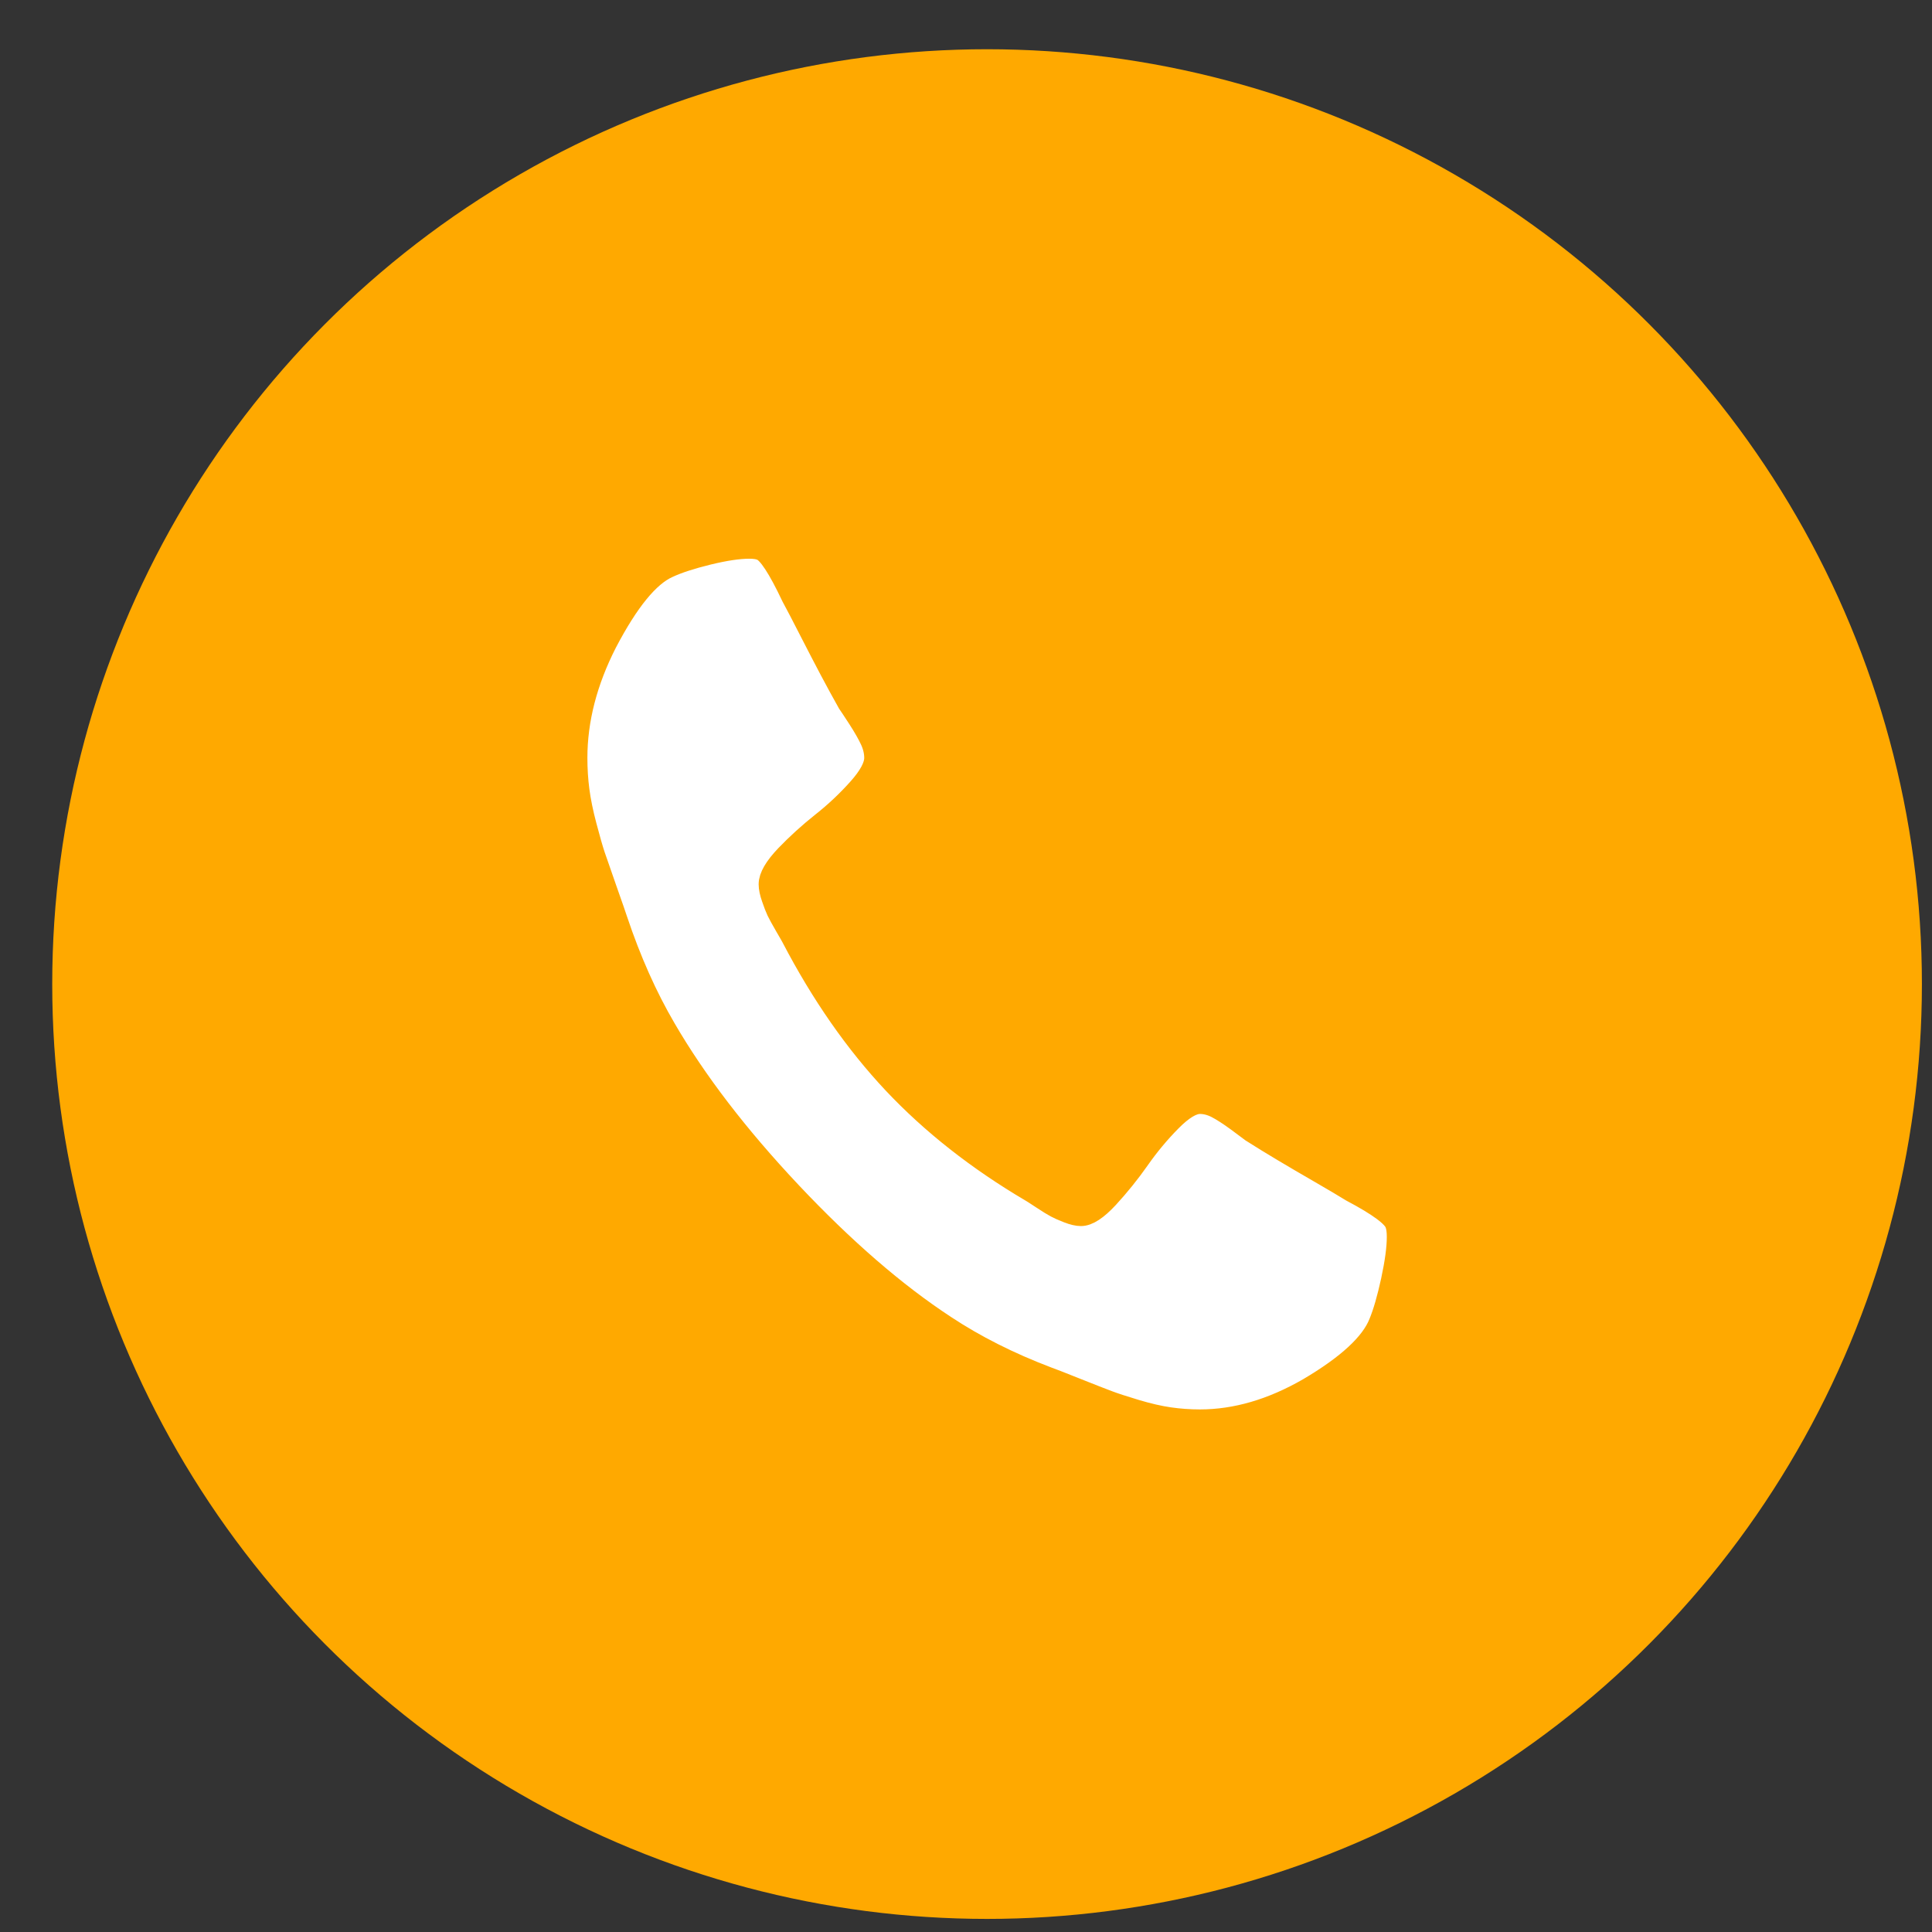
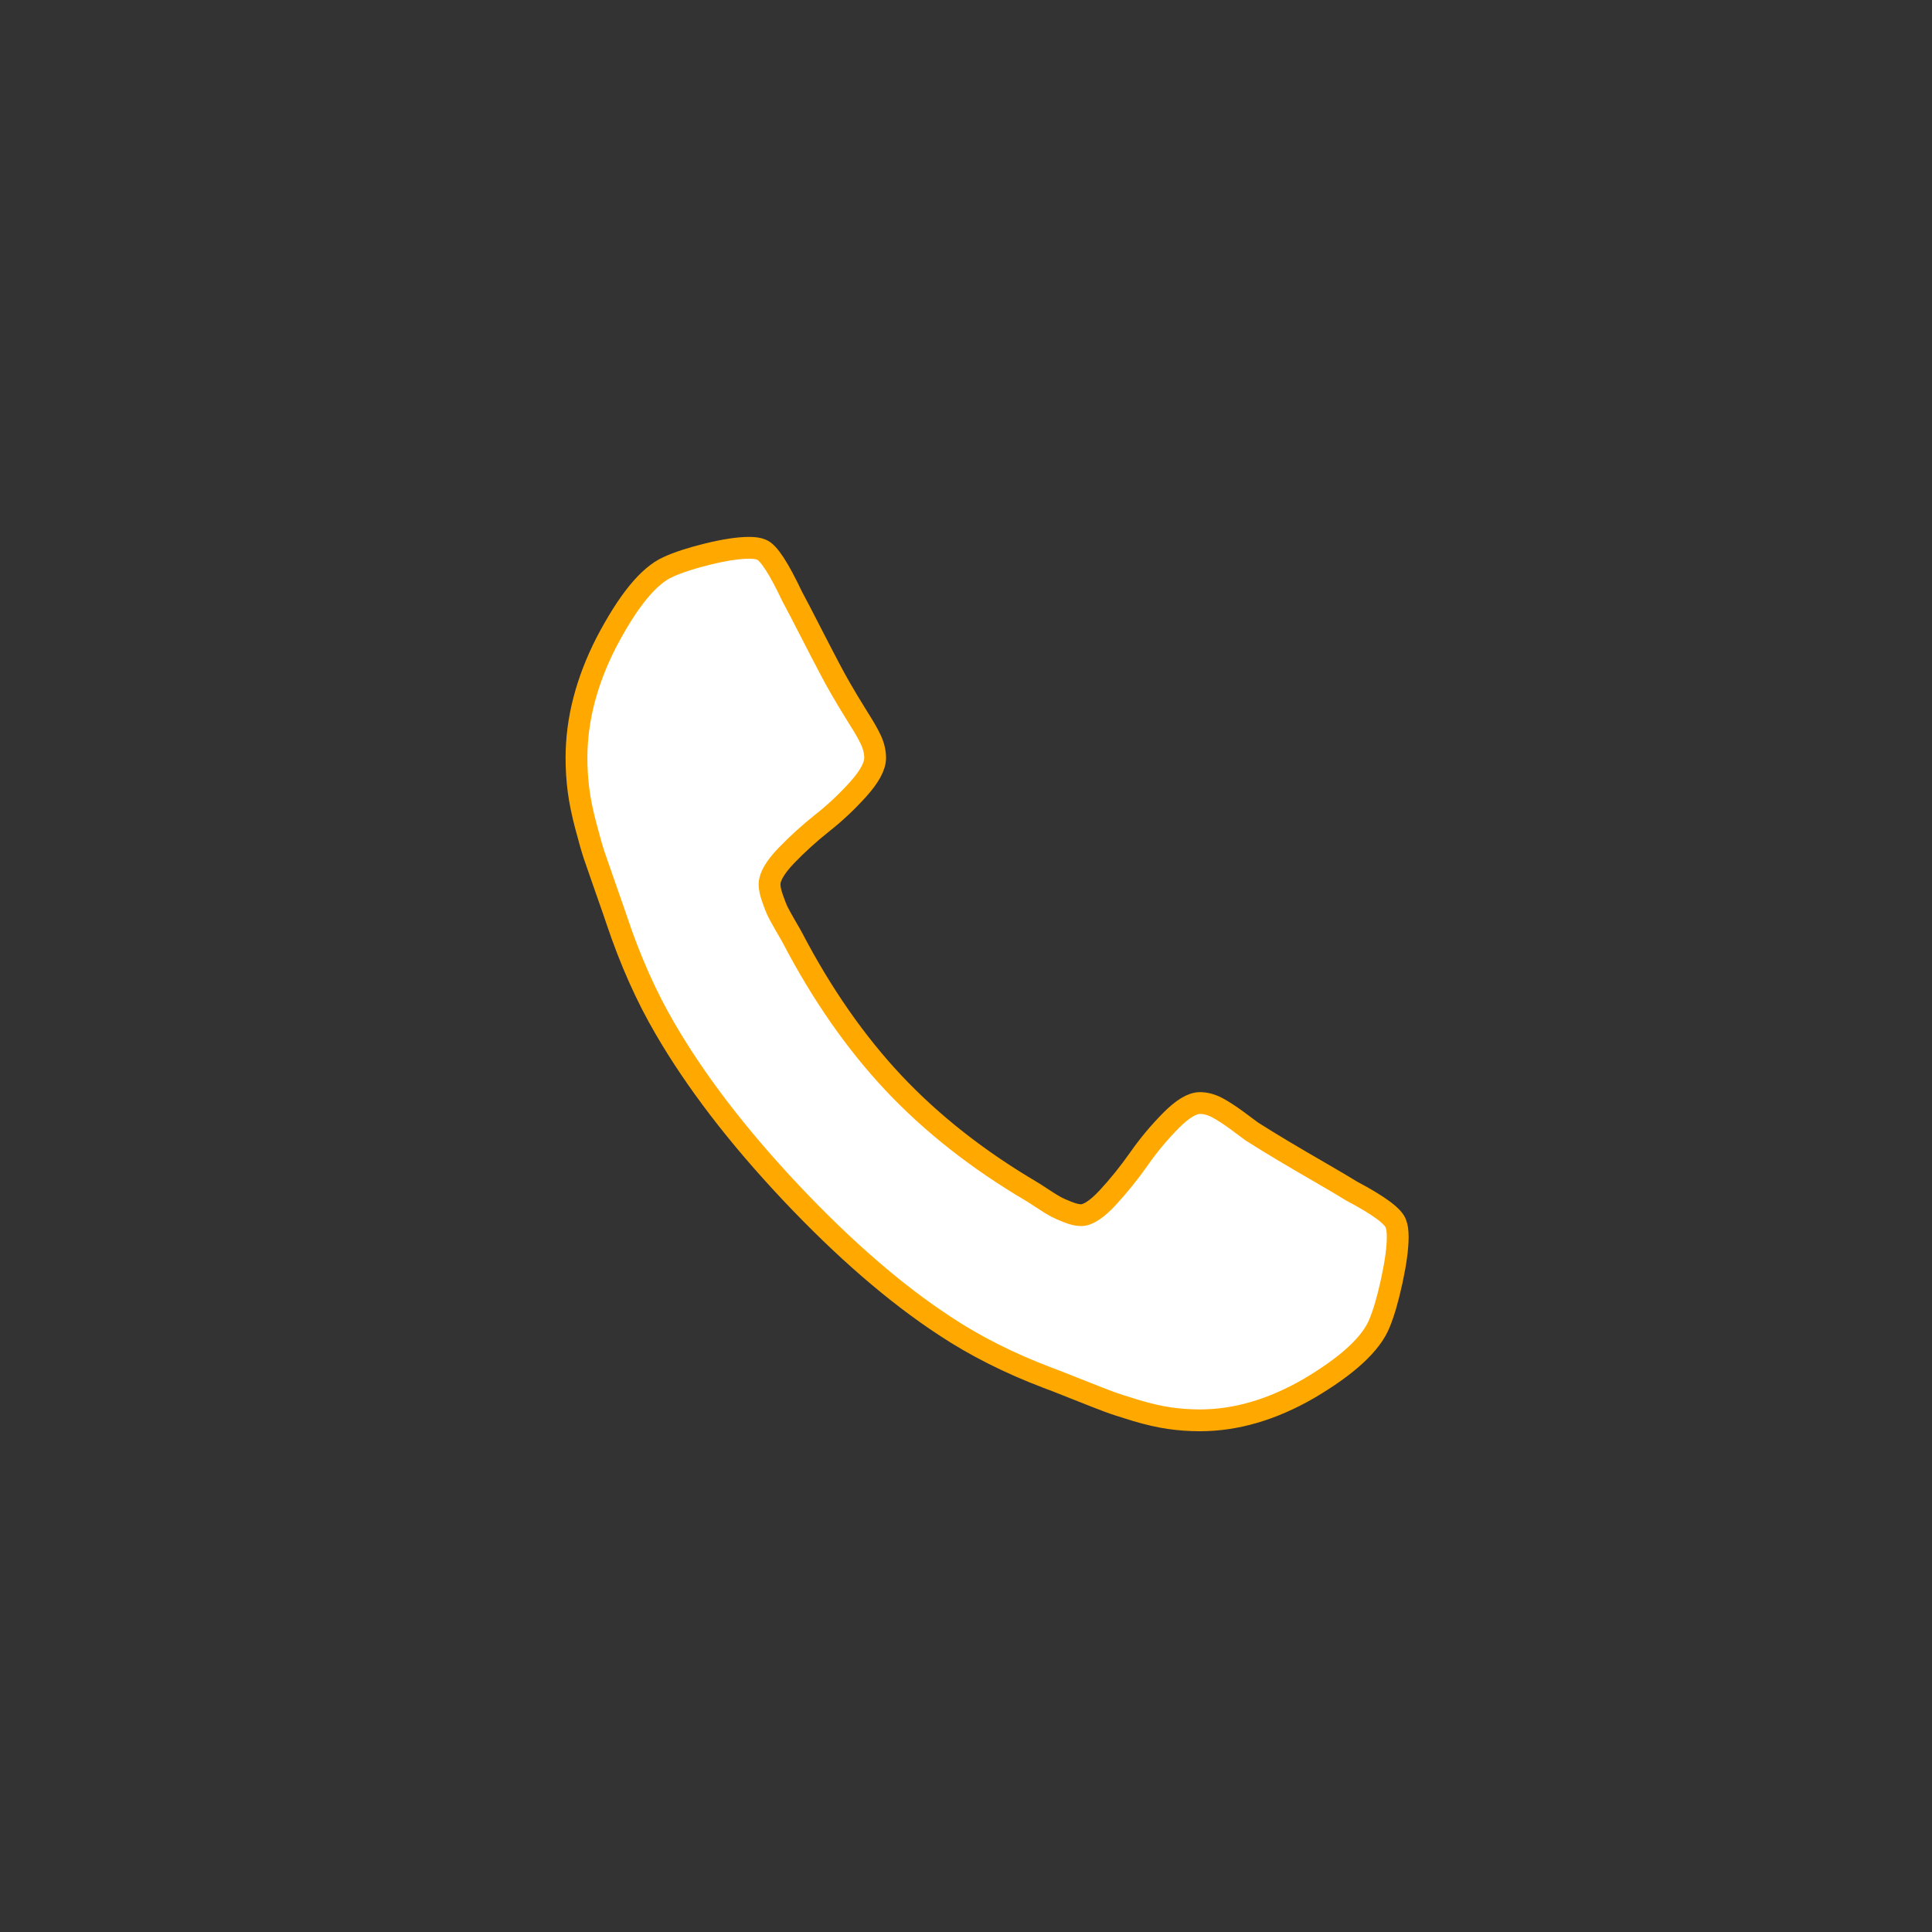
<svg xmlns="http://www.w3.org/2000/svg" width="31" height="31" viewBox="0 0 31 31" fill="none">
  <rect x="0" y="0" width="31" height="31" fill="#333333" stroke="none" />
-   <circle cx="15.838" cy="15.79" r="15" fill="#FFA900" />
-   <path d="M22.398 19.637C22.361 19.518 22.124 19.342 21.687 19.111C21.569 19.038 21.4 18.938 21.182 18.812C20.964 18.686 20.765 18.57 20.588 18.464C20.41 18.358 20.243 18.255 20.087 18.156C20.062 18.136 19.984 18.078 19.853 17.982C19.722 17.886 19.611 17.815 19.521 17.768C19.43 17.722 19.341 17.699 19.254 17.699C19.129 17.699 18.973 17.793 18.786 17.982C18.599 18.171 18.428 18.376 18.272 18.599C18.116 18.821 17.95 19.026 17.776 19.215C17.601 19.404 17.457 19.498 17.345 19.498C17.289 19.498 17.219 19.482 17.135 19.449C17.05 19.416 16.986 19.387 16.943 19.364C16.899 19.341 16.824 19.295 16.718 19.225C16.612 19.155 16.553 19.117 16.54 19.111C15.686 18.607 14.953 18.03 14.341 17.381C13.73 16.731 13.187 15.952 12.713 15.044C12.707 15.031 12.671 14.968 12.605 14.855C12.54 14.742 12.496 14.663 12.474 14.616C12.452 14.57 12.426 14.502 12.395 14.412C12.363 14.323 12.348 14.248 12.348 14.189C12.348 14.069 12.437 13.917 12.614 13.731C12.792 13.546 12.986 13.37 13.195 13.204C13.404 13.039 13.597 12.857 13.775 12.658C13.953 12.459 14.042 12.293 14.042 12.161C14.042 12.068 14.02 11.973 13.976 11.877C13.932 11.781 13.865 11.664 13.775 11.524C13.684 11.385 13.63 11.302 13.611 11.276C13.518 11.11 13.421 10.933 13.321 10.744C13.221 10.555 13.112 10.344 12.993 10.112C12.875 9.88 12.781 9.701 12.713 9.575C12.494 9.112 12.329 8.86 12.217 8.82C12.173 8.8 12.107 8.79 12.02 8.79C11.852 8.79 11.632 8.823 11.36 8.889C11.089 8.956 10.875 9.025 10.719 9.098C10.407 9.237 10.077 9.642 9.727 10.311C9.409 10.934 9.25 11.551 9.25 12.161C9.25 12.339 9.261 12.513 9.283 12.682C9.305 12.851 9.344 13.042 9.4 13.254C9.456 13.466 9.501 13.624 9.535 13.726C9.57 13.829 9.634 14.013 9.727 14.278C9.821 14.543 9.877 14.706 9.896 14.765C10.114 15.415 10.373 15.995 10.672 16.506C11.165 17.354 11.837 18.231 12.689 19.136C13.541 20.04 14.366 20.755 15.164 21.278C15.645 21.596 16.191 21.872 16.802 22.104C16.858 22.123 17.011 22.183 17.261 22.283C17.51 22.382 17.683 22.45 17.78 22.486C17.877 22.523 18.025 22.571 18.224 22.631C18.424 22.691 18.604 22.732 18.763 22.755C18.922 22.778 19.086 22.79 19.254 22.79C19.828 22.79 20.408 22.621 20.995 22.283C21.625 21.912 22.005 21.56 22.136 21.229C22.205 21.063 22.27 20.836 22.333 20.548C22.395 20.259 22.427 20.026 22.427 19.847C22.427 19.754 22.417 19.684 22.398 19.637Z" fill="white" stroke="#FFA900" stroke-width="0.35" />
+   <path d="M22.398 19.637C22.361 19.518 22.124 19.342 21.687 19.111C21.569 19.038 21.4 18.938 21.182 18.812C20.964 18.686 20.765 18.57 20.588 18.464C20.41 18.358 20.243 18.255 20.087 18.156C20.062 18.136 19.984 18.078 19.853 17.982C19.722 17.886 19.611 17.815 19.521 17.768C19.43 17.722 19.341 17.699 19.254 17.699C19.129 17.699 18.973 17.793 18.786 17.982C18.599 18.171 18.428 18.376 18.272 18.599C18.116 18.821 17.95 19.026 17.776 19.215C17.601 19.404 17.457 19.498 17.345 19.498C17.289 19.498 17.219 19.482 17.135 19.449C17.05 19.416 16.986 19.387 16.943 19.364C16.899 19.341 16.824 19.295 16.718 19.225C16.612 19.155 16.553 19.117 16.54 19.111C15.686 18.607 14.953 18.03 14.341 17.381C13.73 16.731 13.187 15.952 12.713 15.044C12.707 15.031 12.671 14.968 12.605 14.855C12.54 14.742 12.496 14.663 12.474 14.616C12.452 14.57 12.426 14.502 12.395 14.412C12.363 14.323 12.348 14.248 12.348 14.189C12.348 14.069 12.437 13.917 12.614 13.731C12.792 13.546 12.986 13.37 13.195 13.204C13.404 13.039 13.597 12.857 13.775 12.658C13.953 12.459 14.042 12.293 14.042 12.161C14.042 12.068 14.02 11.973 13.976 11.877C13.932 11.781 13.865 11.664 13.775 11.524C13.518 11.11 13.421 10.933 13.321 10.744C13.221 10.555 13.112 10.344 12.993 10.112C12.875 9.88 12.781 9.701 12.713 9.575C12.494 9.112 12.329 8.86 12.217 8.82C12.173 8.8 12.107 8.79 12.02 8.79C11.852 8.79 11.632 8.823 11.36 8.889C11.089 8.956 10.875 9.025 10.719 9.098C10.407 9.237 10.077 9.642 9.727 10.311C9.409 10.934 9.25 11.551 9.25 12.161C9.25 12.339 9.261 12.513 9.283 12.682C9.305 12.851 9.344 13.042 9.4 13.254C9.456 13.466 9.501 13.624 9.535 13.726C9.57 13.829 9.634 14.013 9.727 14.278C9.821 14.543 9.877 14.706 9.896 14.765C10.114 15.415 10.373 15.995 10.672 16.506C11.165 17.354 11.837 18.231 12.689 19.136C13.541 20.04 14.366 20.755 15.164 21.278C15.645 21.596 16.191 21.872 16.802 22.104C16.858 22.123 17.011 22.183 17.261 22.283C17.51 22.382 17.683 22.45 17.78 22.486C17.877 22.523 18.025 22.571 18.224 22.631C18.424 22.691 18.604 22.732 18.763 22.755C18.922 22.778 19.086 22.79 19.254 22.79C19.828 22.79 20.408 22.621 20.995 22.283C21.625 21.912 22.005 21.56 22.136 21.229C22.205 21.063 22.27 20.836 22.333 20.548C22.395 20.259 22.427 20.026 22.427 19.847C22.427 19.754 22.417 19.684 22.398 19.637Z" fill="white" stroke="#FFA900" stroke-width="0.35" />
</svg>